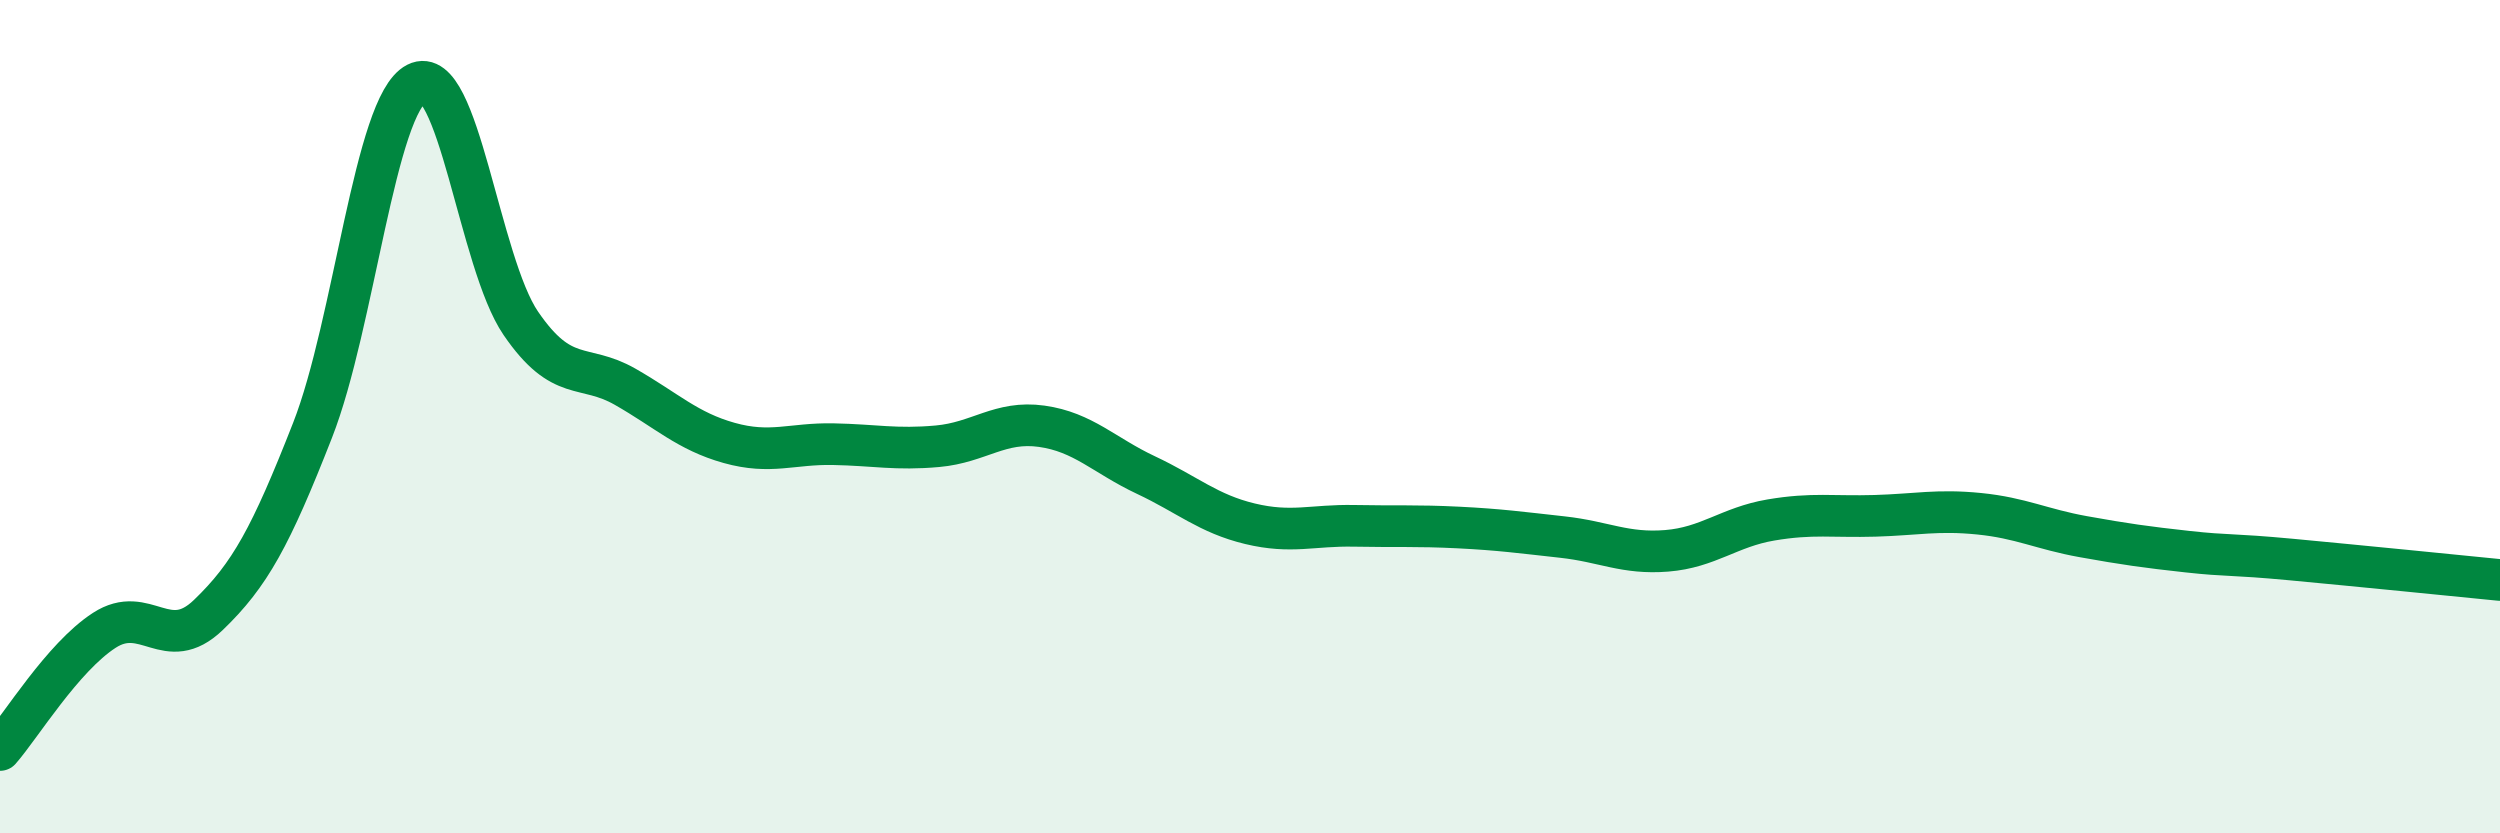
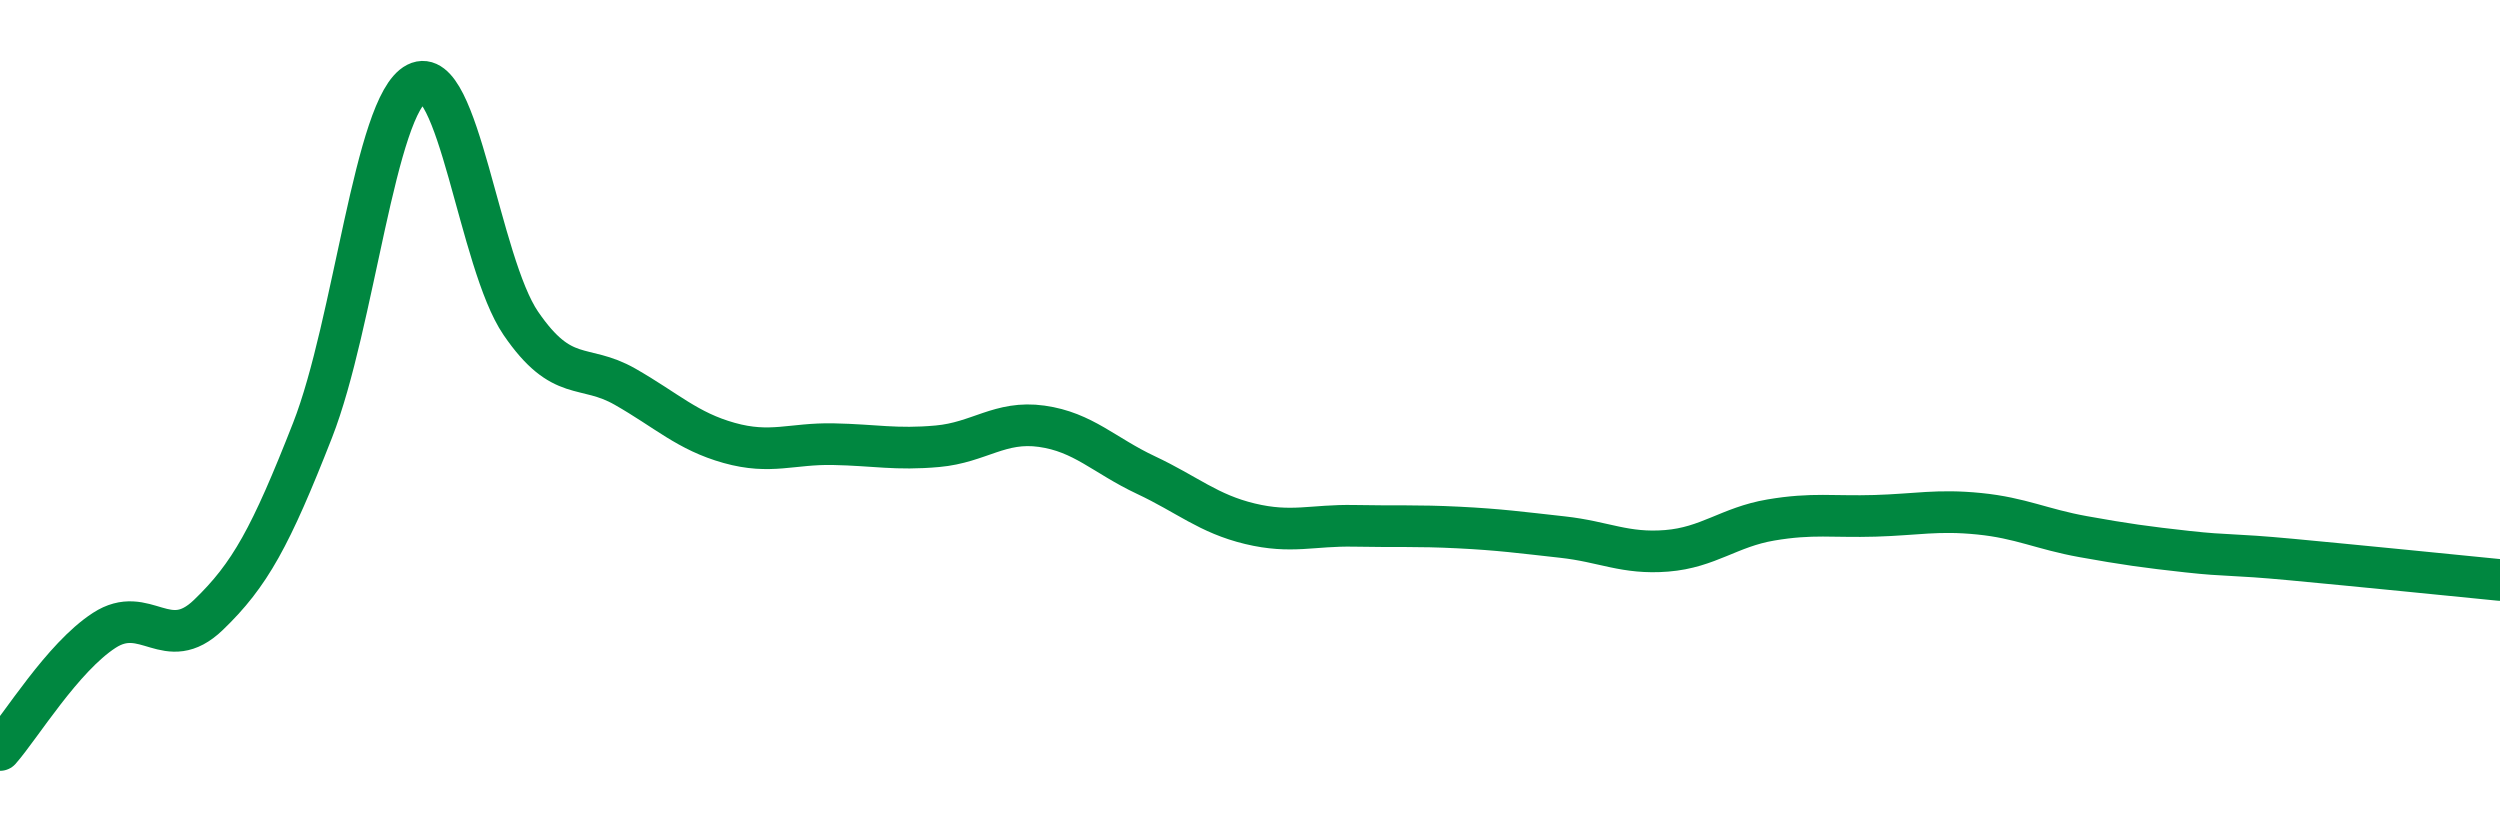
<svg xmlns="http://www.w3.org/2000/svg" width="60" height="20" viewBox="0 0 60 20">
-   <path d="M 0,18 C 0.5,17.43 1.5,15.78 2.5,15.13 C 3.5,14.48 4,15.72 5,14.76 C 6,13.8 6.5,12.88 7.5,10.33 C 8.5,7.78 9,2.51 10,2 C 11,1.49 11.5,6.3 12.5,7.76 C 13.5,9.22 14,8.71 15,9.28 C 16,9.85 16.5,10.35 17.5,10.63 C 18.5,10.91 19,10.64 20,10.66 C 21,10.68 21.5,10.8 22.5,10.71 C 23.5,10.62 24,10.09 25,10.23 C 26,10.37 26.5,10.93 27.5,11.4 C 28.5,11.87 29,12.33 30,12.57 C 31,12.81 31.5,12.6 32.5,12.62 C 33.5,12.64 34,12.61 35,12.66 C 36,12.71 36.5,12.78 37.5,12.89 C 38.5,13 39,13.3 40,13.22 C 41,13.14 41.5,12.65 42.5,12.48 C 43.5,12.31 44,12.41 45,12.38 C 46,12.35 46.5,12.23 47.5,12.33 C 48.5,12.43 49,12.7 50,12.88 C 51,13.06 51.5,13.13 52.5,13.24 C 53.5,13.35 53.5,13.29 55,13.43 C 56.5,13.57 59,13.82 60,13.92L60 20L0 20Z" fill="#008740" opacity="0.1" stroke-linecap="round" stroke-linejoin="round" />
  <path d="M 0,18 C 0.5,17.43 1.5,15.78 2.5,15.13 C 3.5,14.48 4,15.72 5,14.76 C 6,13.8 6.5,12.88 7.5,10.33 C 8.5,7.78 9,2.51 10,2 C 11,1.49 11.5,6.3 12.5,7.76 C 13.5,9.22 14,8.71 15,9.28 C 16,9.85 16.5,10.35 17.5,10.63 C 18.5,10.91 19,10.64 20,10.66 C 21,10.68 21.5,10.8 22.5,10.71 C 23.5,10.62 24,10.09 25,10.23 C 26,10.37 26.5,10.93 27.5,11.4 C 28.5,11.87 29,12.33 30,12.57 C 31,12.81 31.5,12.6 32.5,12.62 C 33.5,12.64 34,12.61 35,12.66 C 36,12.71 36.5,12.78 37.5,12.89 C 38.5,13 39,13.3 40,13.22 C 41,13.14 41.5,12.65 42.5,12.48 C 43.5,12.31 44,12.41 45,12.38 C 46,12.35 46.5,12.23 47.5,12.33 C 48.5,12.43 49,12.7 50,12.88 C 51,13.06 51.5,13.13 52.5,13.24 C 53.5,13.35 53.5,13.29 55,13.43 C 56.5,13.57 59,13.82 60,13.92" stroke="#008740" stroke-width="1" fill="none" stroke-linecap="round" stroke-linejoin="round" />
</svg>